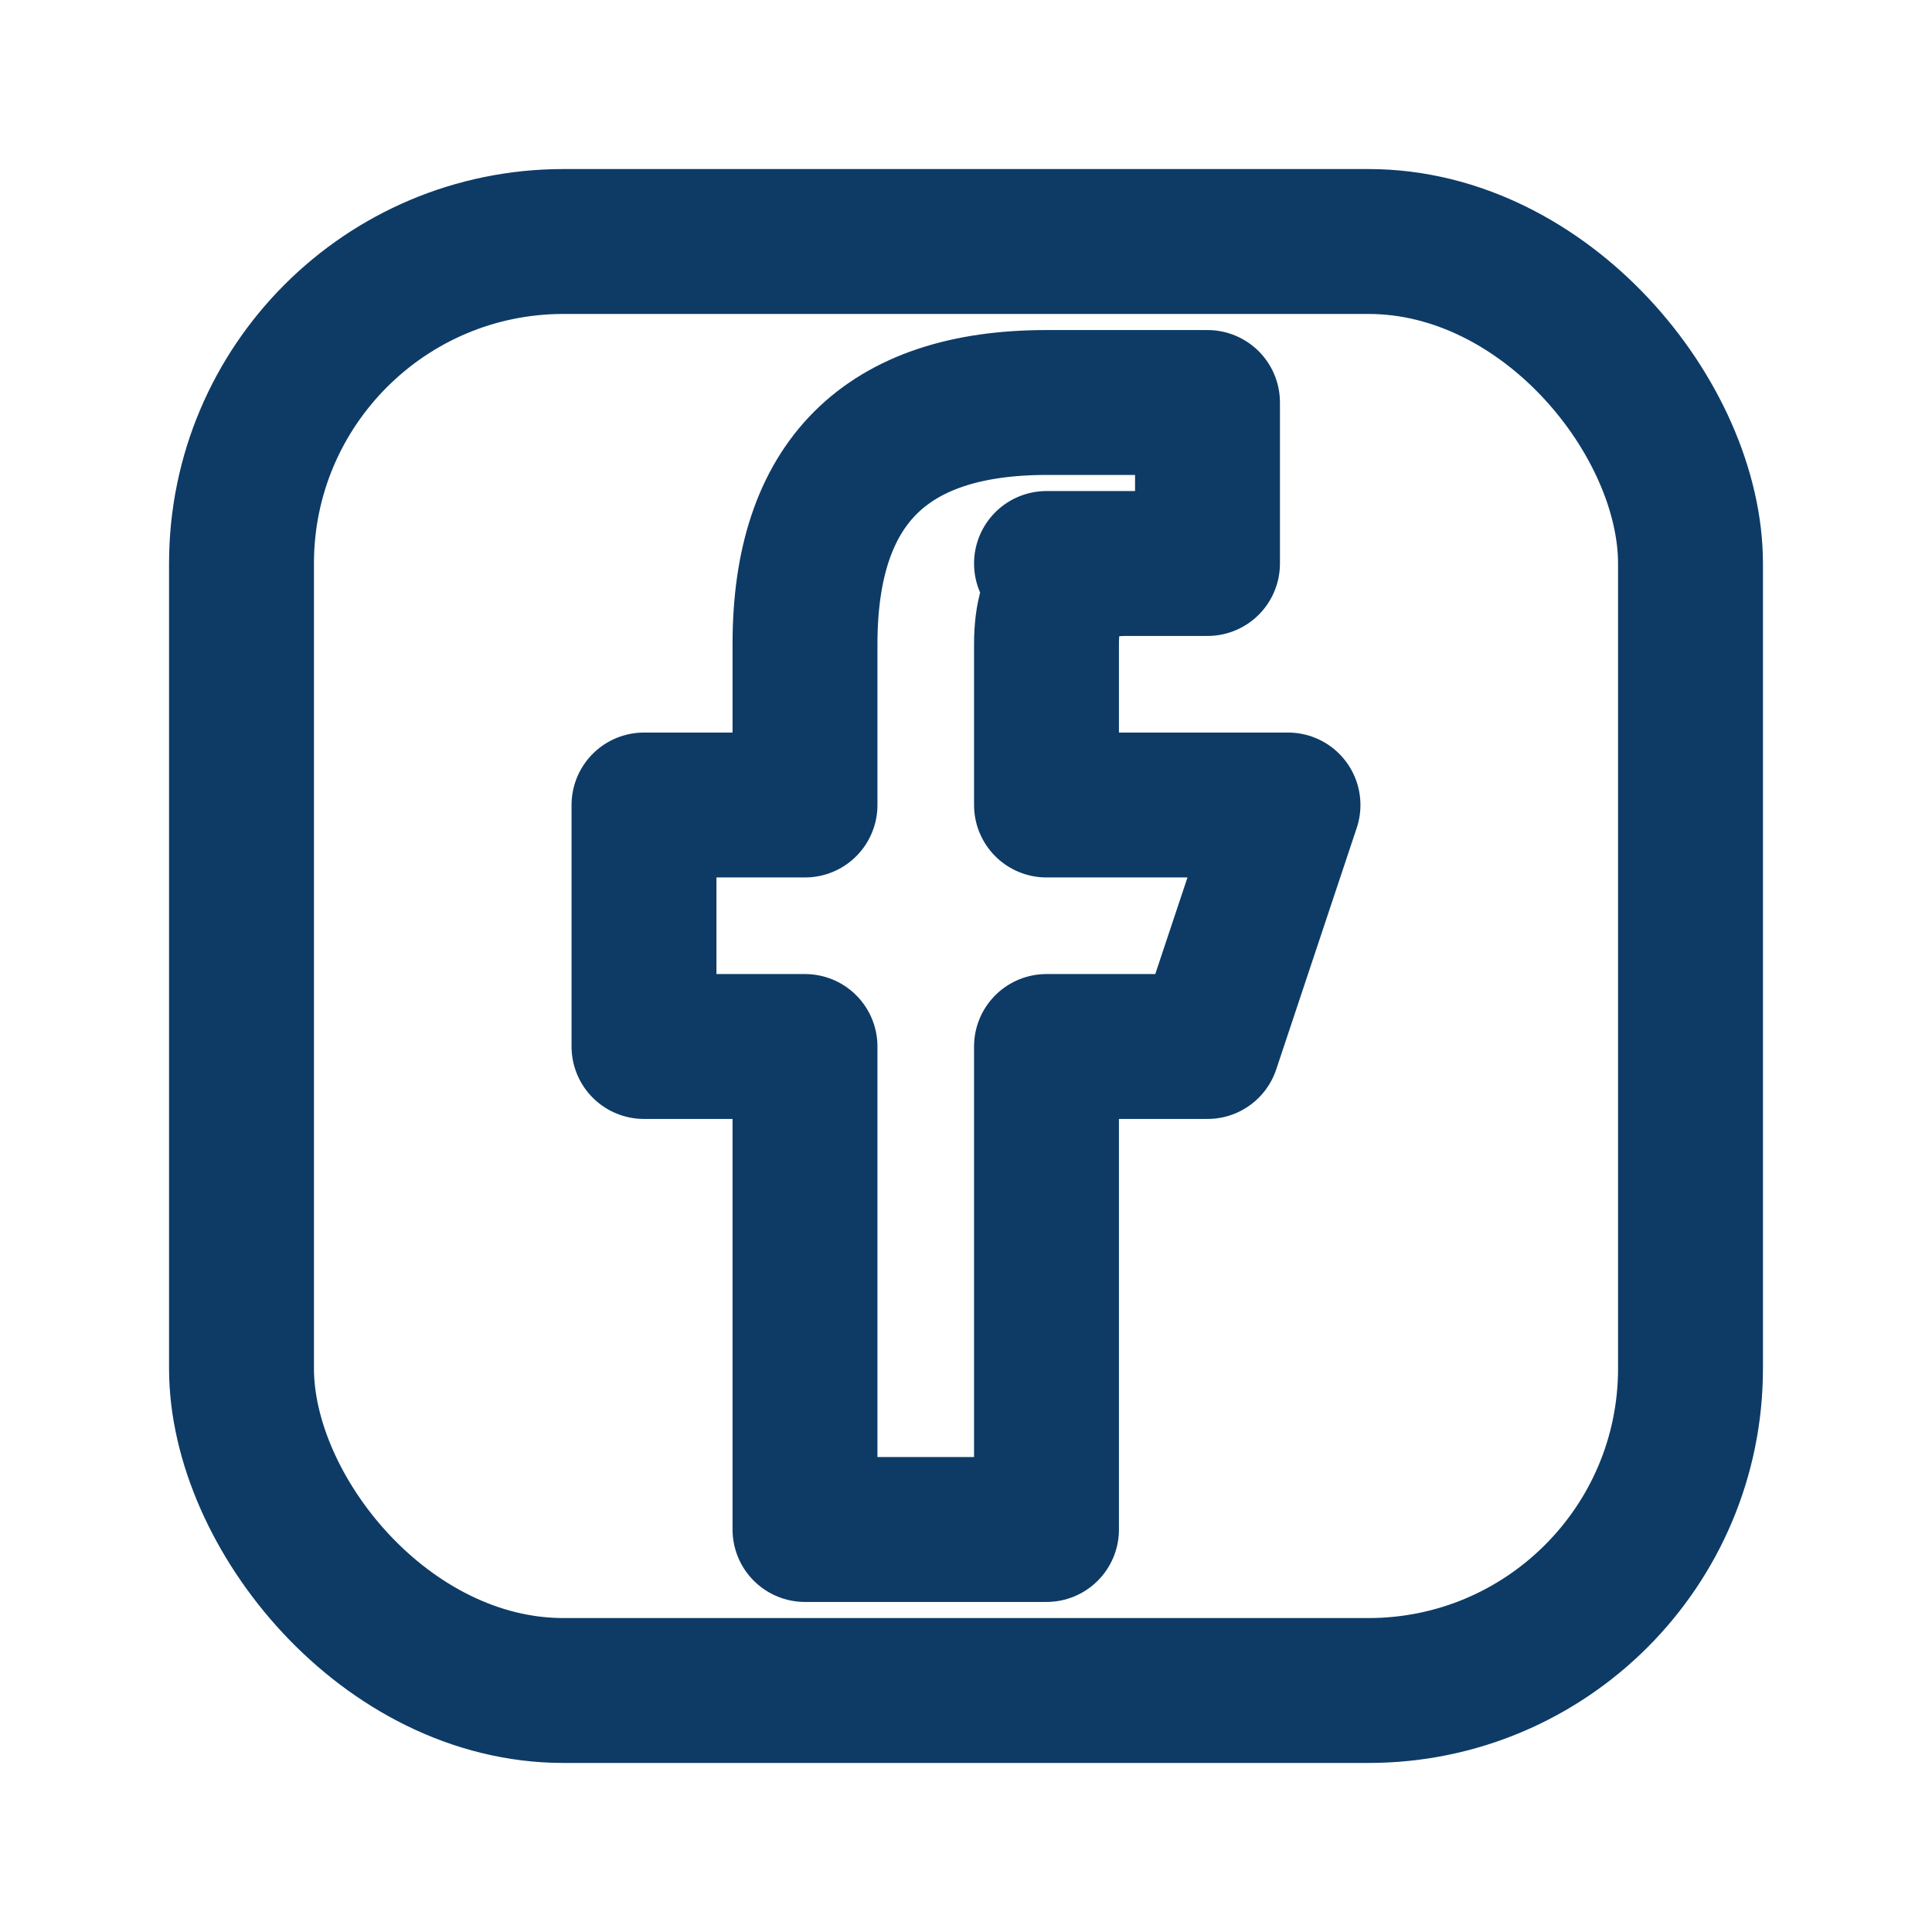
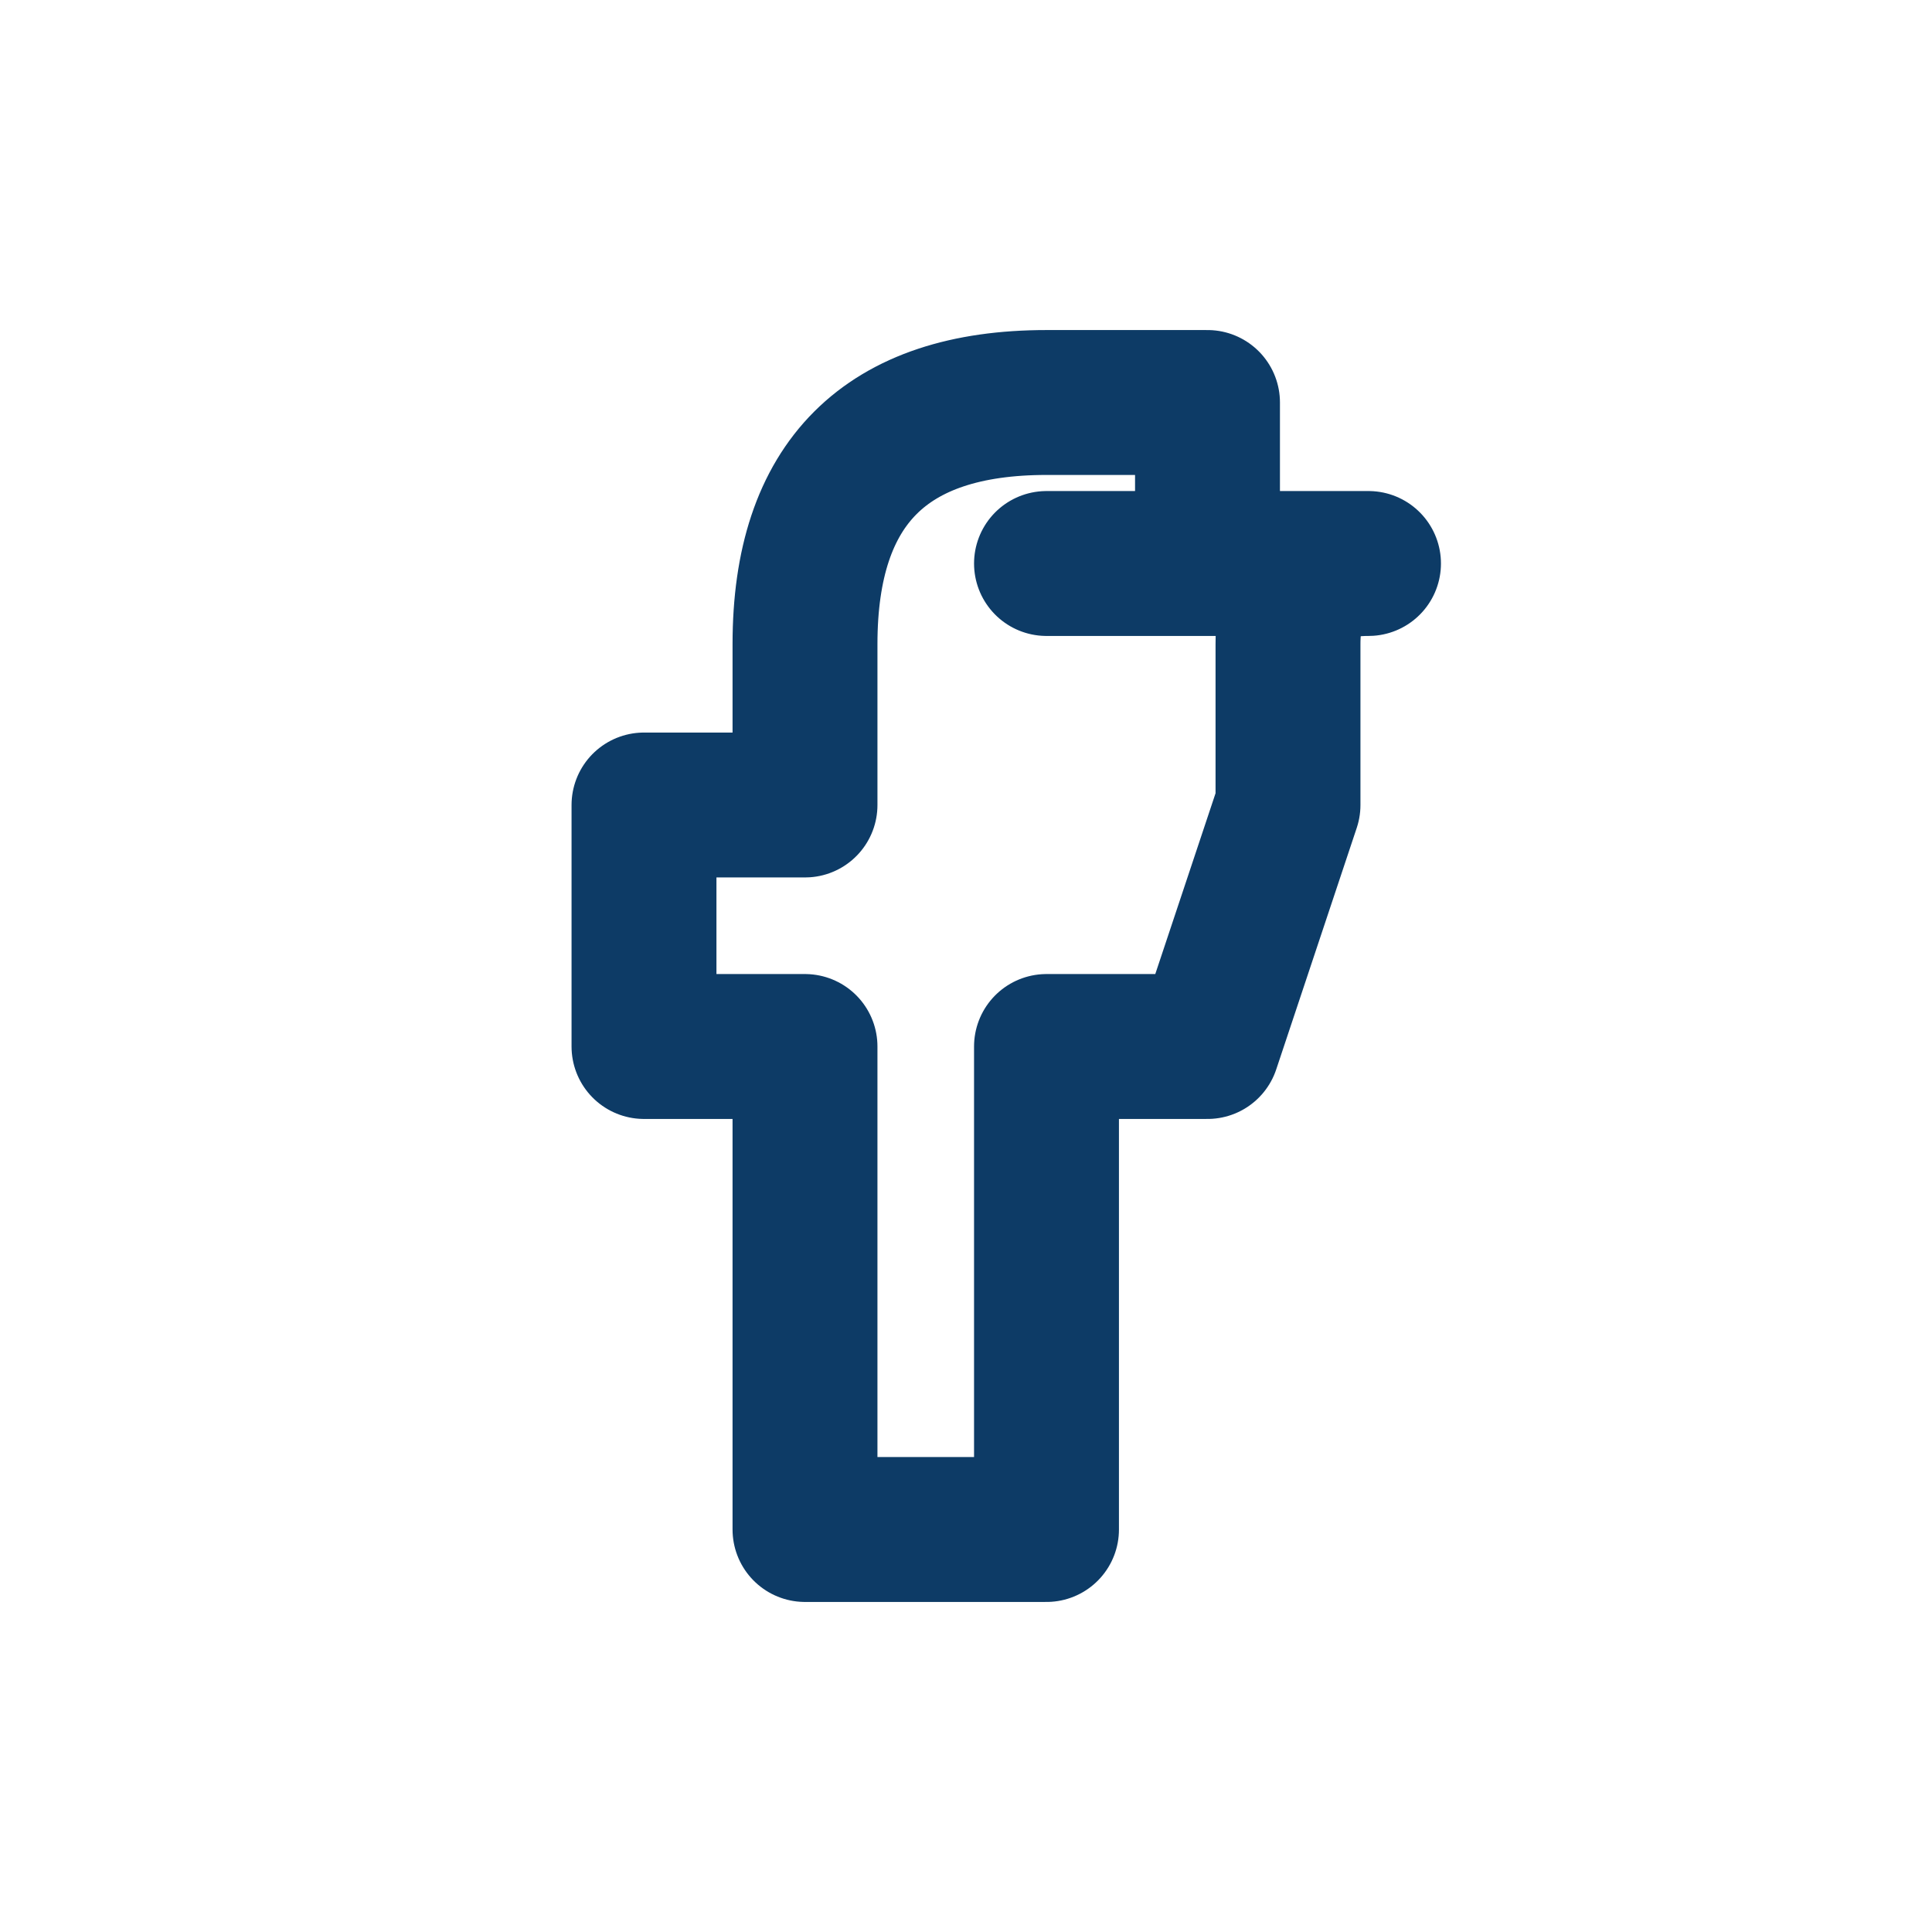
<svg xmlns="http://www.w3.org/2000/svg" width="24" height="24" viewBox="0 0 24 24">
  <g fill="none" stroke="#0D3B66" stroke-width="1.8" stroke-linecap="round" stroke-linejoin="round">
-     <rect x="3" y="3" width="18" height="18" rx="4" />
-     <path d="M13 7h2V5h-2c-2 0-3 1-3 3v2H8v3h2v6h3v-6h2l1-3h-3V8c0-.7.3-1 1-1z" />
+     <path d="M13 7h2V5h-2c-2 0-3 1-3 3v2H8v3h2v6h3v-6h2l1-3V8c0-.7.3-1 1-1z" />
  </g>
</svg>